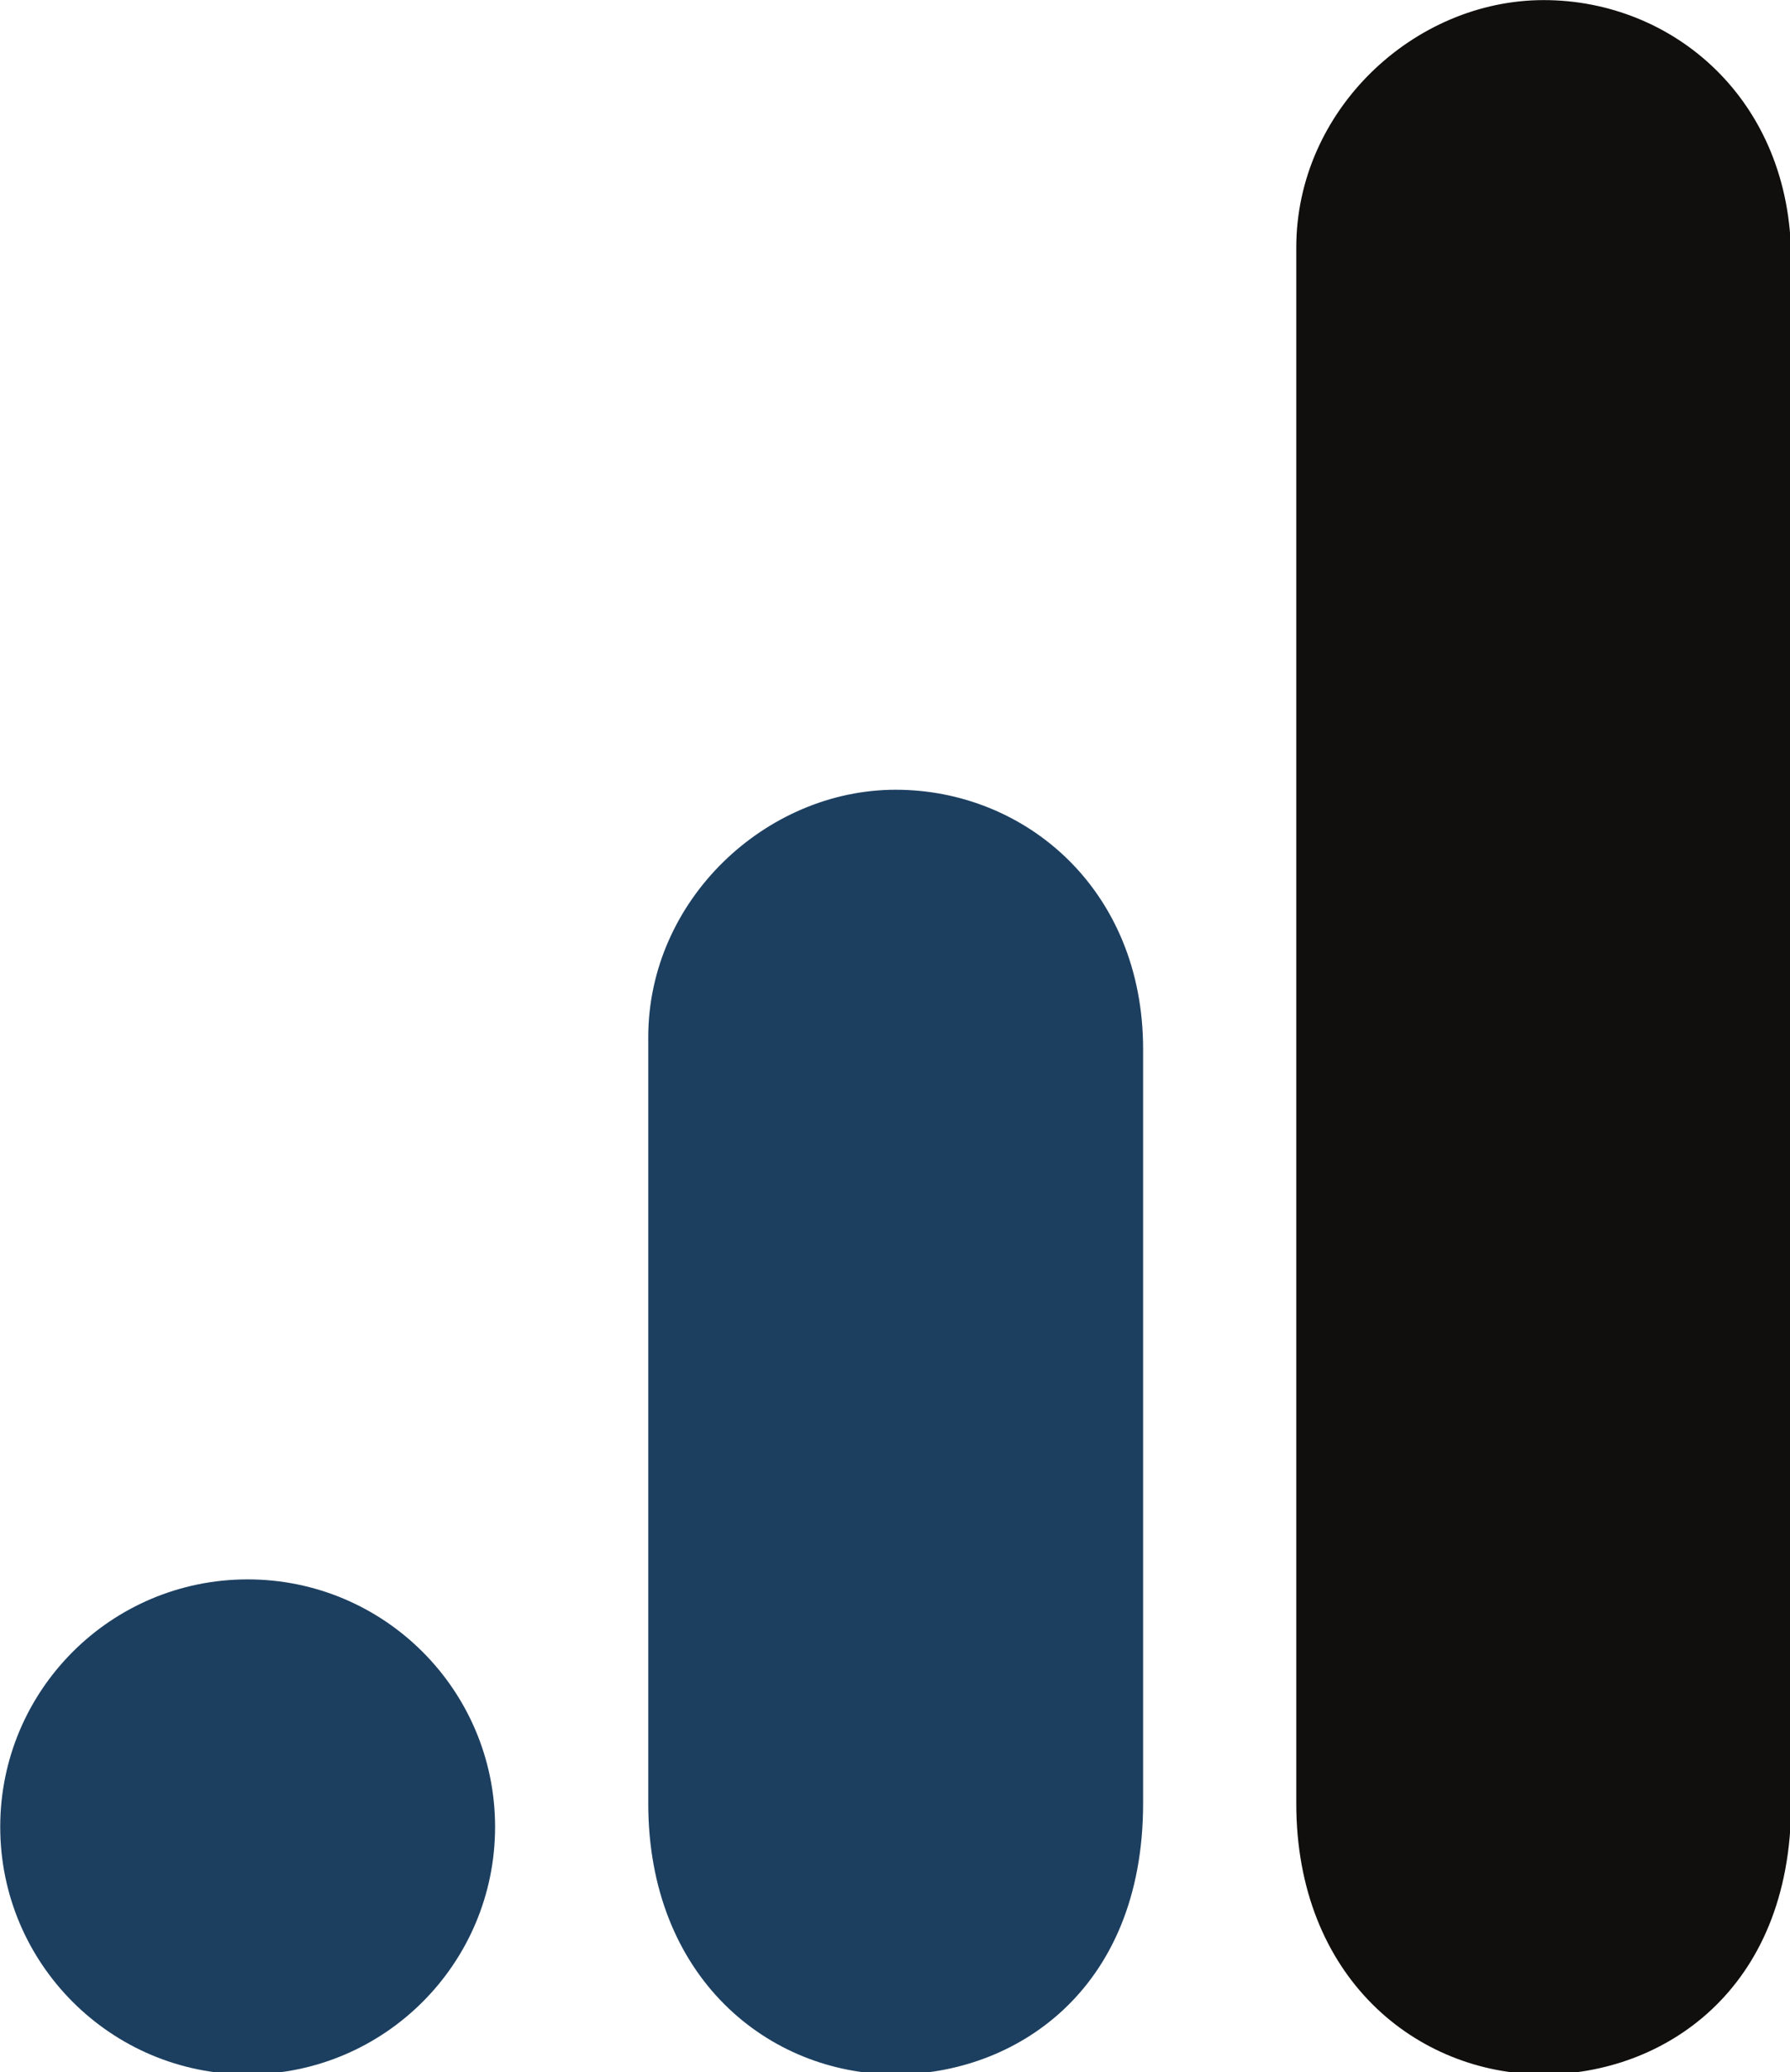
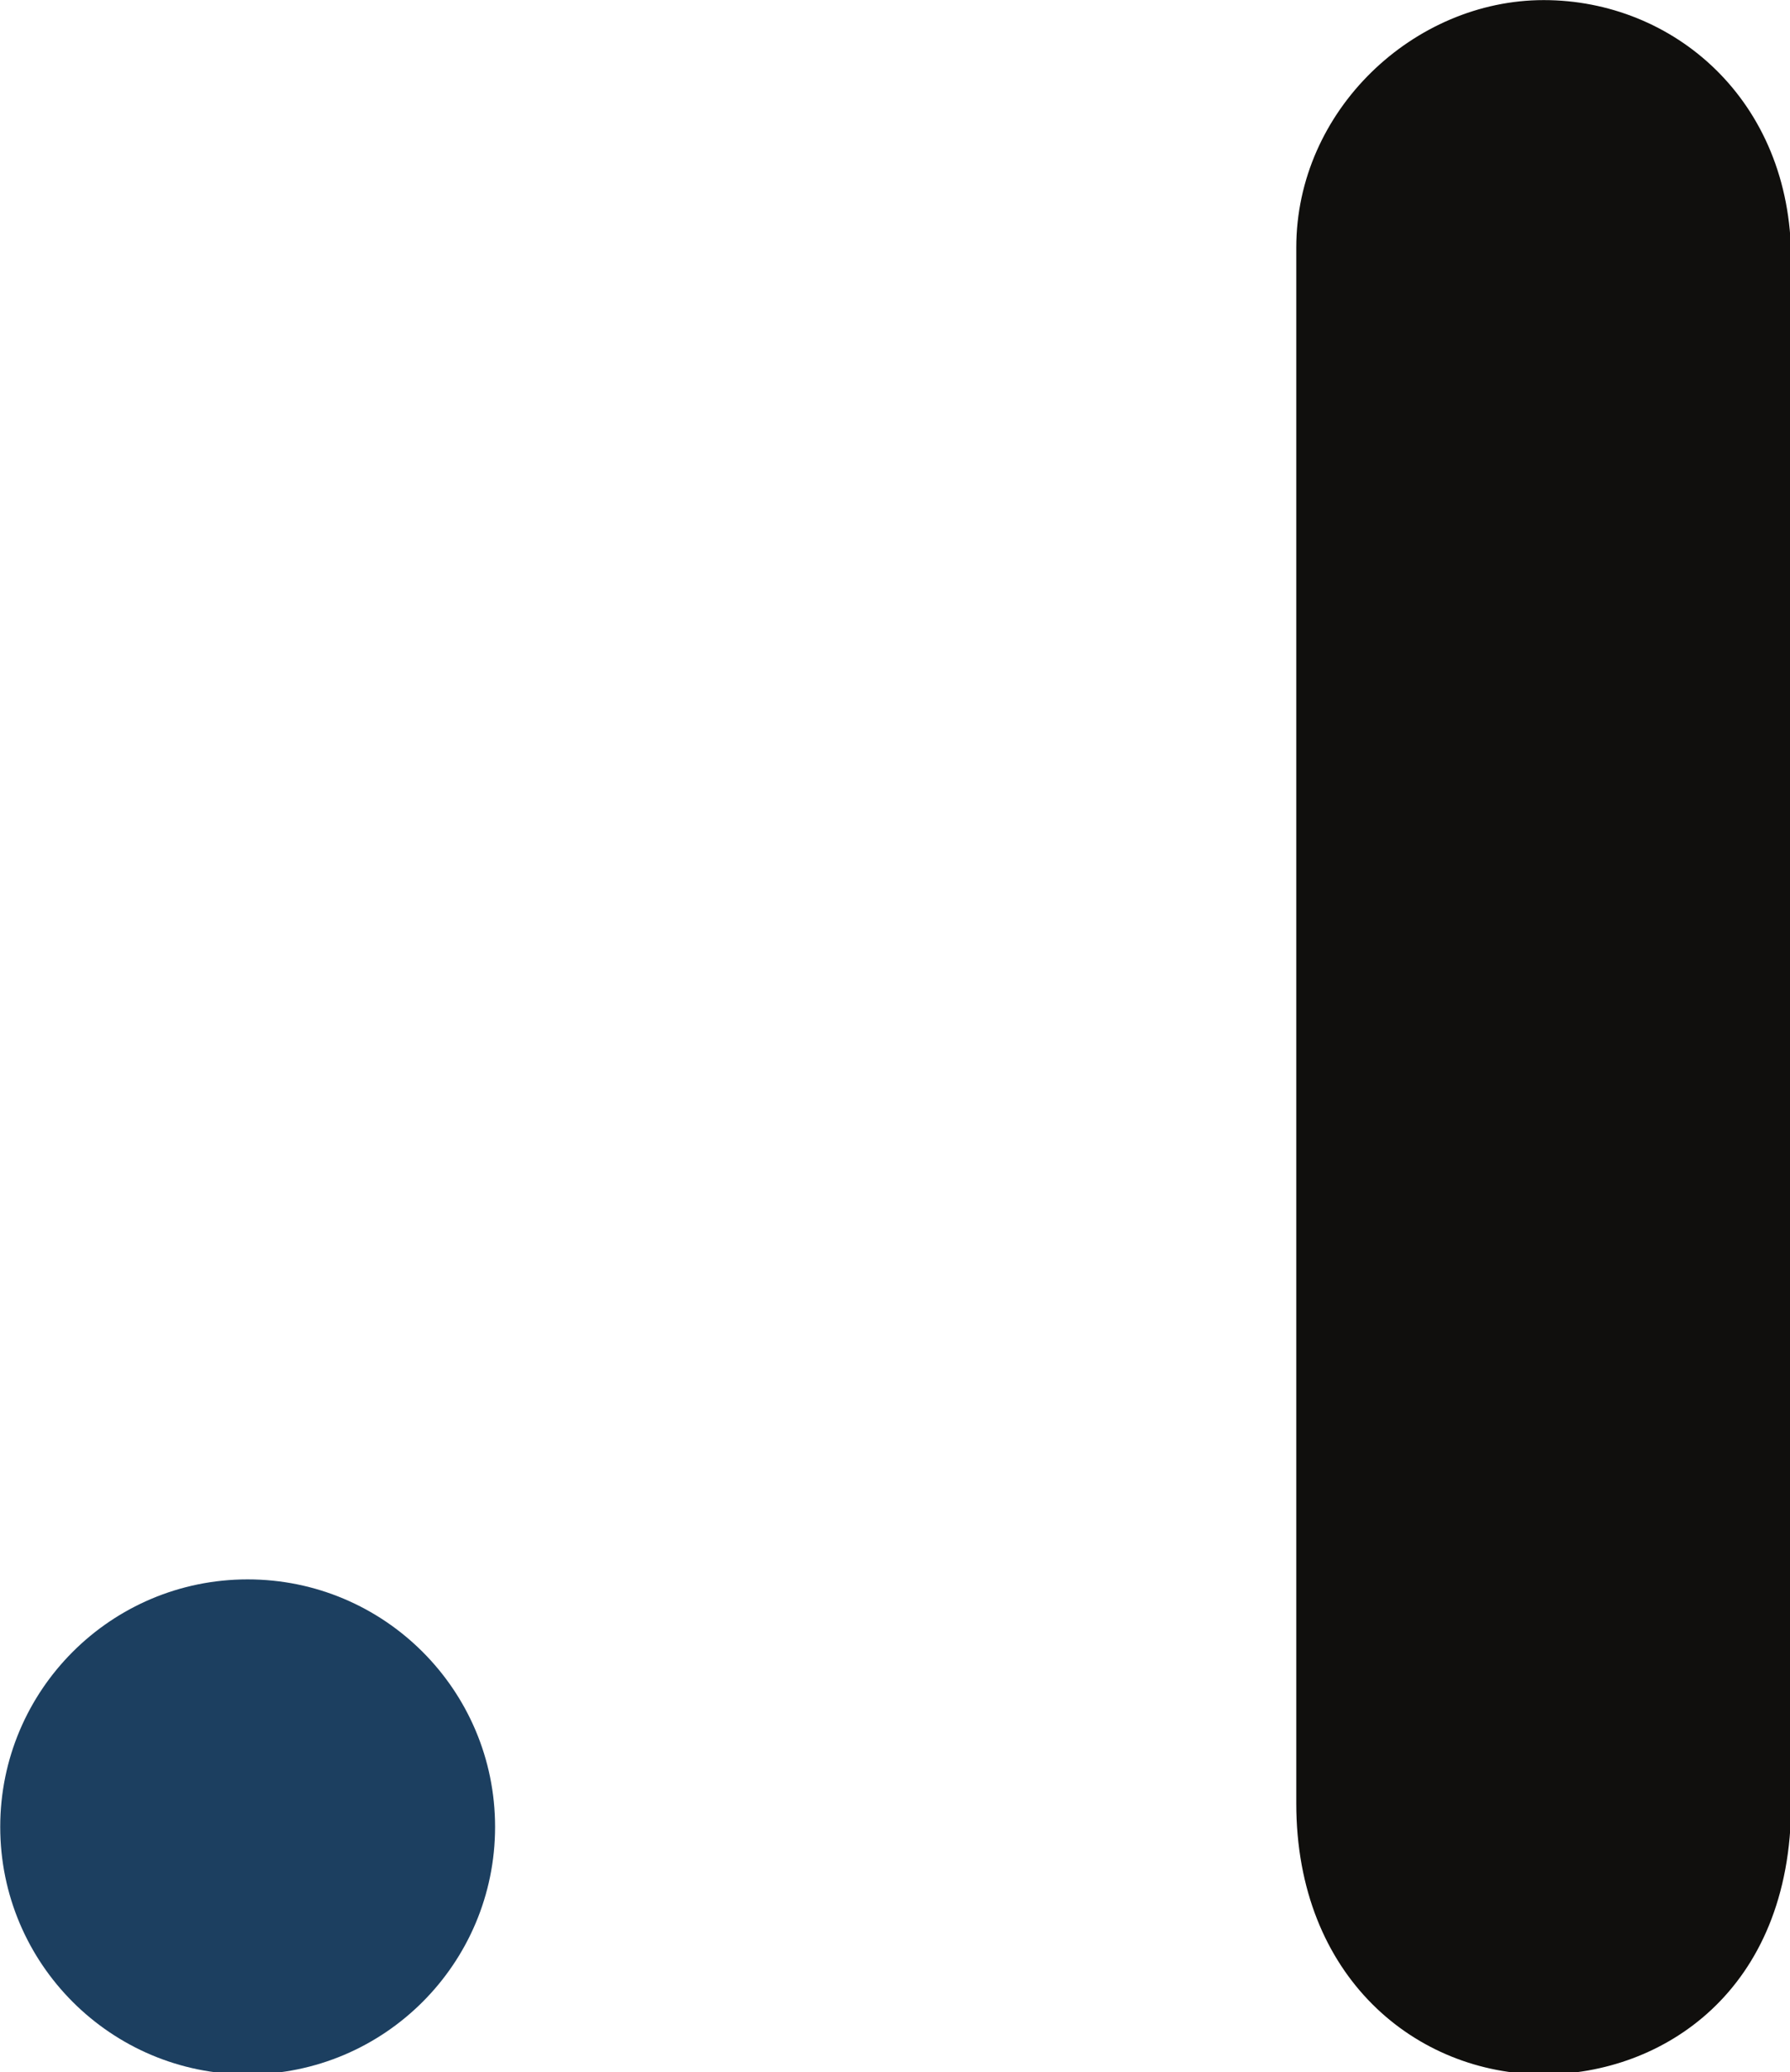
<svg xmlns="http://www.w3.org/2000/svg" fill="#000000" height="64" preserveAspectRatio="xMidYMid meet" version="1" viewBox="4.0 0.0 55.3 64.0" width="55.3" zoomAndPan="magnify">
  <g transform="matrix(.364 0 0 .364 -3.273 -2.909)">
    <g id="change1_1">
      <path d="m130 29v132c0 14.77 10.2 23 21 23 10 0 21-7 21-23v-131c0-13.54-10-22-21-22s-21 9.33-21 21z" fill="#100f0d" />
    </g>
    <g fill="#1c3f60" id="change2_1">
-       <path d="m75 96v65c0 14.77 10.2 23 21 23 10 0 21-7 21-23v-64c0-13.54-10-22-21-22s-21 9.33-21 21z" fill="inherit" />
      <circle cx="41" cy="163" fill="inherit" r="21" />
    </g>
  </g>
</svg>